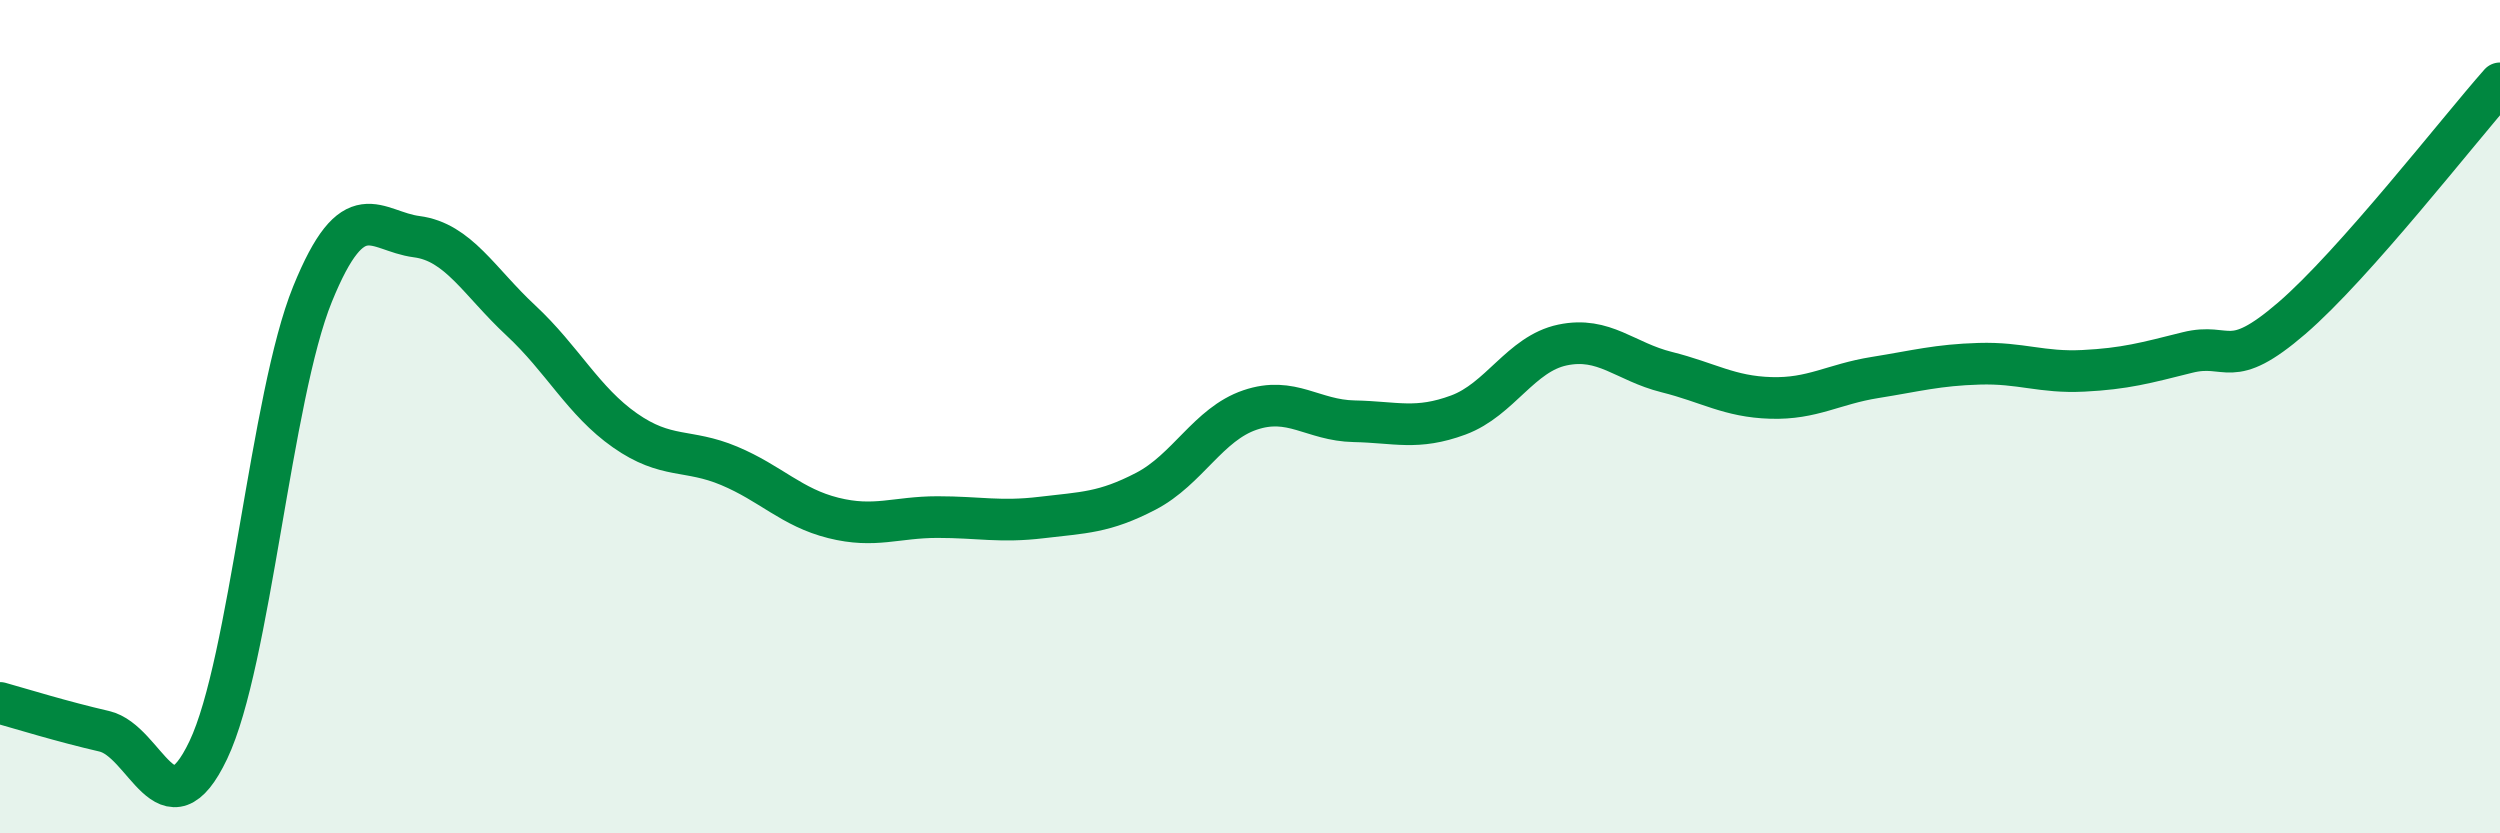
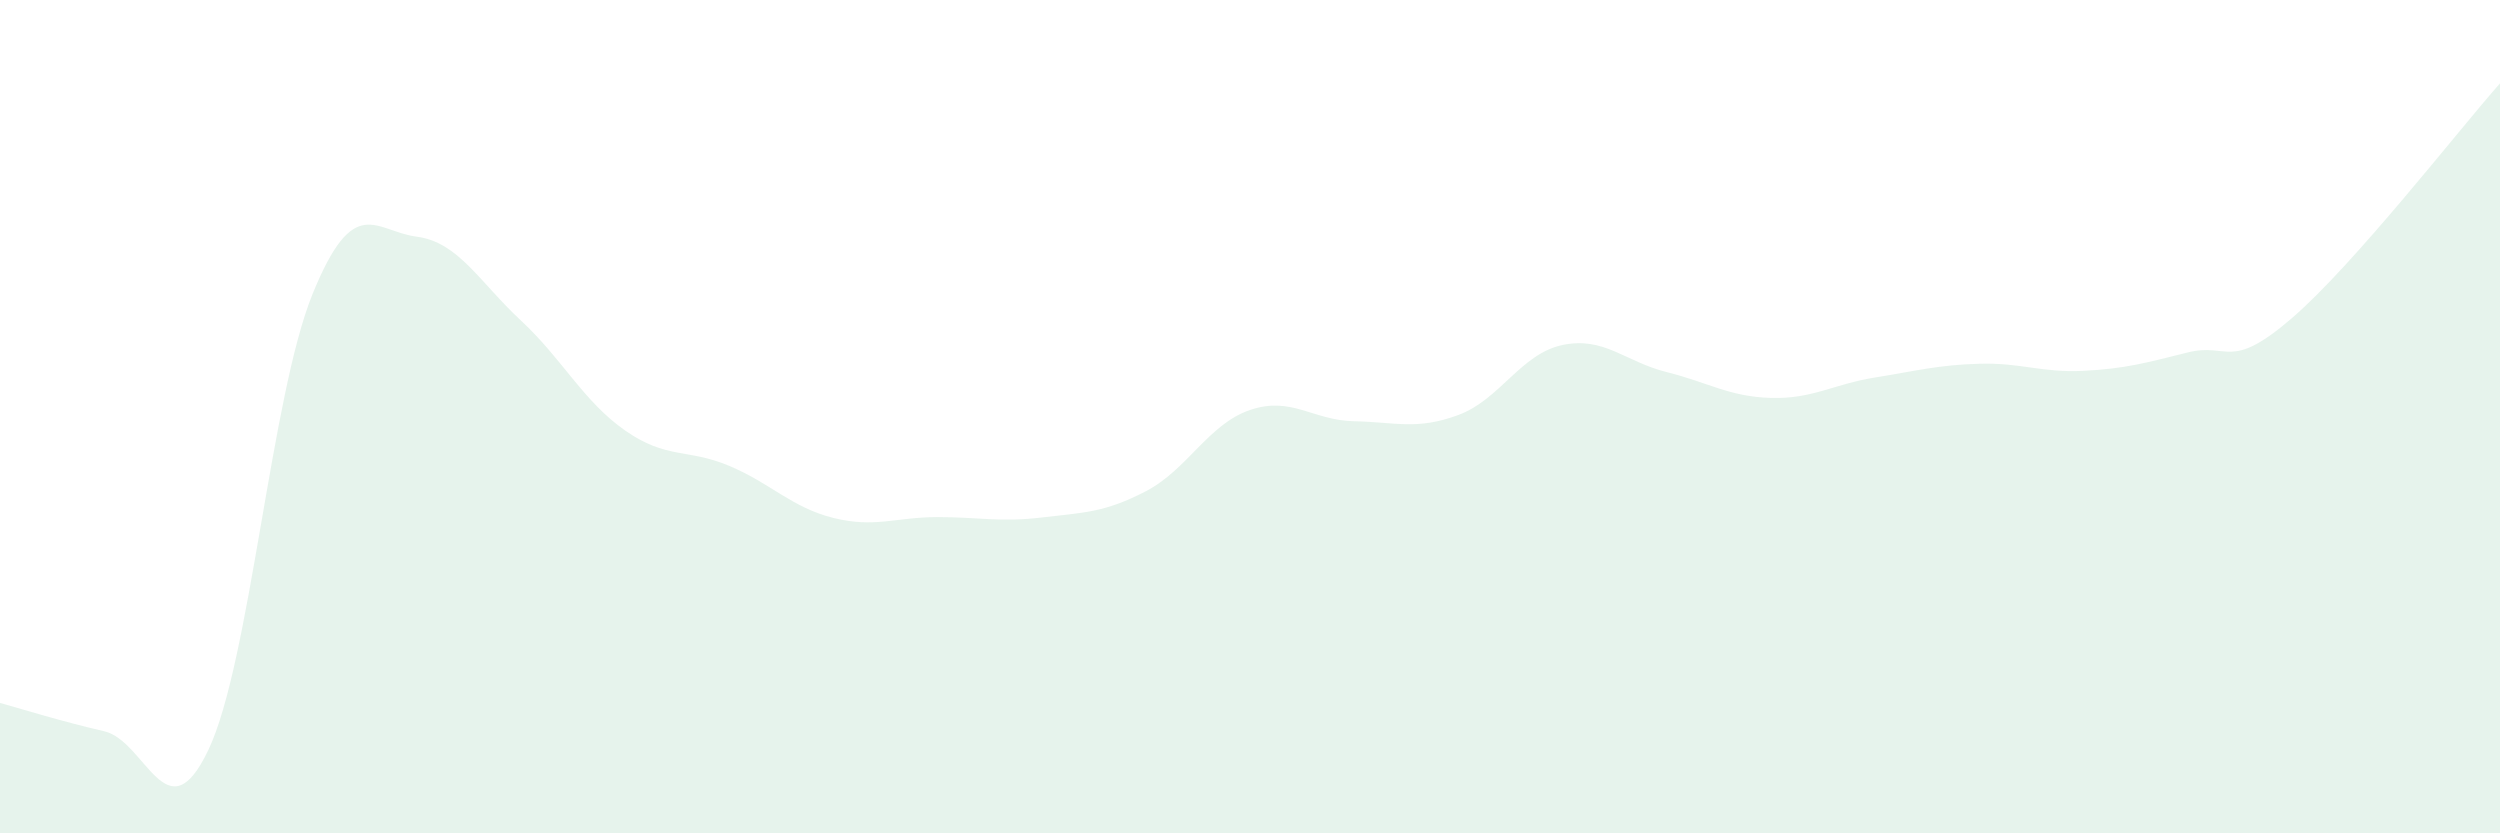
<svg xmlns="http://www.w3.org/2000/svg" width="60" height="20" viewBox="0 0 60 20">
  <path d="M 0,16.87 C 0.5,17.01 1.5,17.32 2.5,17.55 C 3.5,17.78 4,20.1 5,18 C 6,15.9 6.5,9.52 7.5,7.06 C 8.5,4.6 9,5.55 10,5.68 C 11,5.81 11.5,6.76 12.5,7.69 C 13.5,8.62 14,9.63 15,10.33 C 16,11.03 16.5,10.76 17.5,11.18 C 18.5,11.6 19,12.18 20,12.43 C 21,12.68 21.5,12.41 22.5,12.41 C 23.5,12.41 24,12.54 25,12.42 C 26,12.3 26.5,12.31 27.5,11.79 C 28.5,11.27 29,10.18 30,9.84 C 31,9.5 31.5,10.09 32.5,10.11 C 33.5,10.13 34,10.33 35,9.96 C 36,9.59 36.5,8.49 37.5,8.28 C 38.5,8.07 39,8.68 40,8.93 C 41,9.18 41.5,9.52 42.5,9.55 C 43.5,9.58 44,9.22 45,9.06 C 46,8.9 46.5,8.76 47.5,8.73 C 48.5,8.7 49,8.95 50,8.9 C 51,8.85 51.5,8.71 52.5,8.46 C 53.5,8.21 53.5,8.93 55,7.64 C 56.5,6.35 59,3.13 60,2L60 20L0 20Z" fill="#008740" opacity="0.1" stroke-linecap="round" stroke-linejoin="round" />
-   <path d="M 0,16.87 C 0.5,17.01 1.5,17.32 2.5,17.55 C 3.5,17.78 4,20.1 5,18 C 6,15.9 6.5,9.52 7.5,7.06 C 8.5,4.6 9,5.55 10,5.68 C 11,5.81 11.5,6.76 12.5,7.69 C 13.5,8.62 14,9.63 15,10.33 C 16,11.03 16.5,10.76 17.5,11.18 C 18.5,11.6 19,12.18 20,12.43 C 21,12.68 21.5,12.41 22.5,12.41 C 23.5,12.41 24,12.54 25,12.42 C 26,12.3 26.5,12.31 27.5,11.79 C 28.5,11.27 29,10.18 30,9.84 C 31,9.5 31.5,10.09 32.5,10.11 C 33.5,10.13 34,10.33 35,9.96 C 36,9.59 36.5,8.49 37.5,8.28 C 38.5,8.07 39,8.68 40,8.93 C 41,9.18 41.5,9.52 42.5,9.55 C 43.5,9.58 44,9.22 45,9.06 C 46,8.9 46.5,8.76 47.5,8.73 C 48.5,8.7 49,8.95 50,8.9 C 51,8.85 51.5,8.71 52.5,8.46 C 53.5,8.21 53.5,8.93 55,7.64 C 56.5,6.35 59,3.13 60,2" stroke="#008740" stroke-width="1" fill="none" stroke-linecap="round" stroke-linejoin="round" />
</svg>